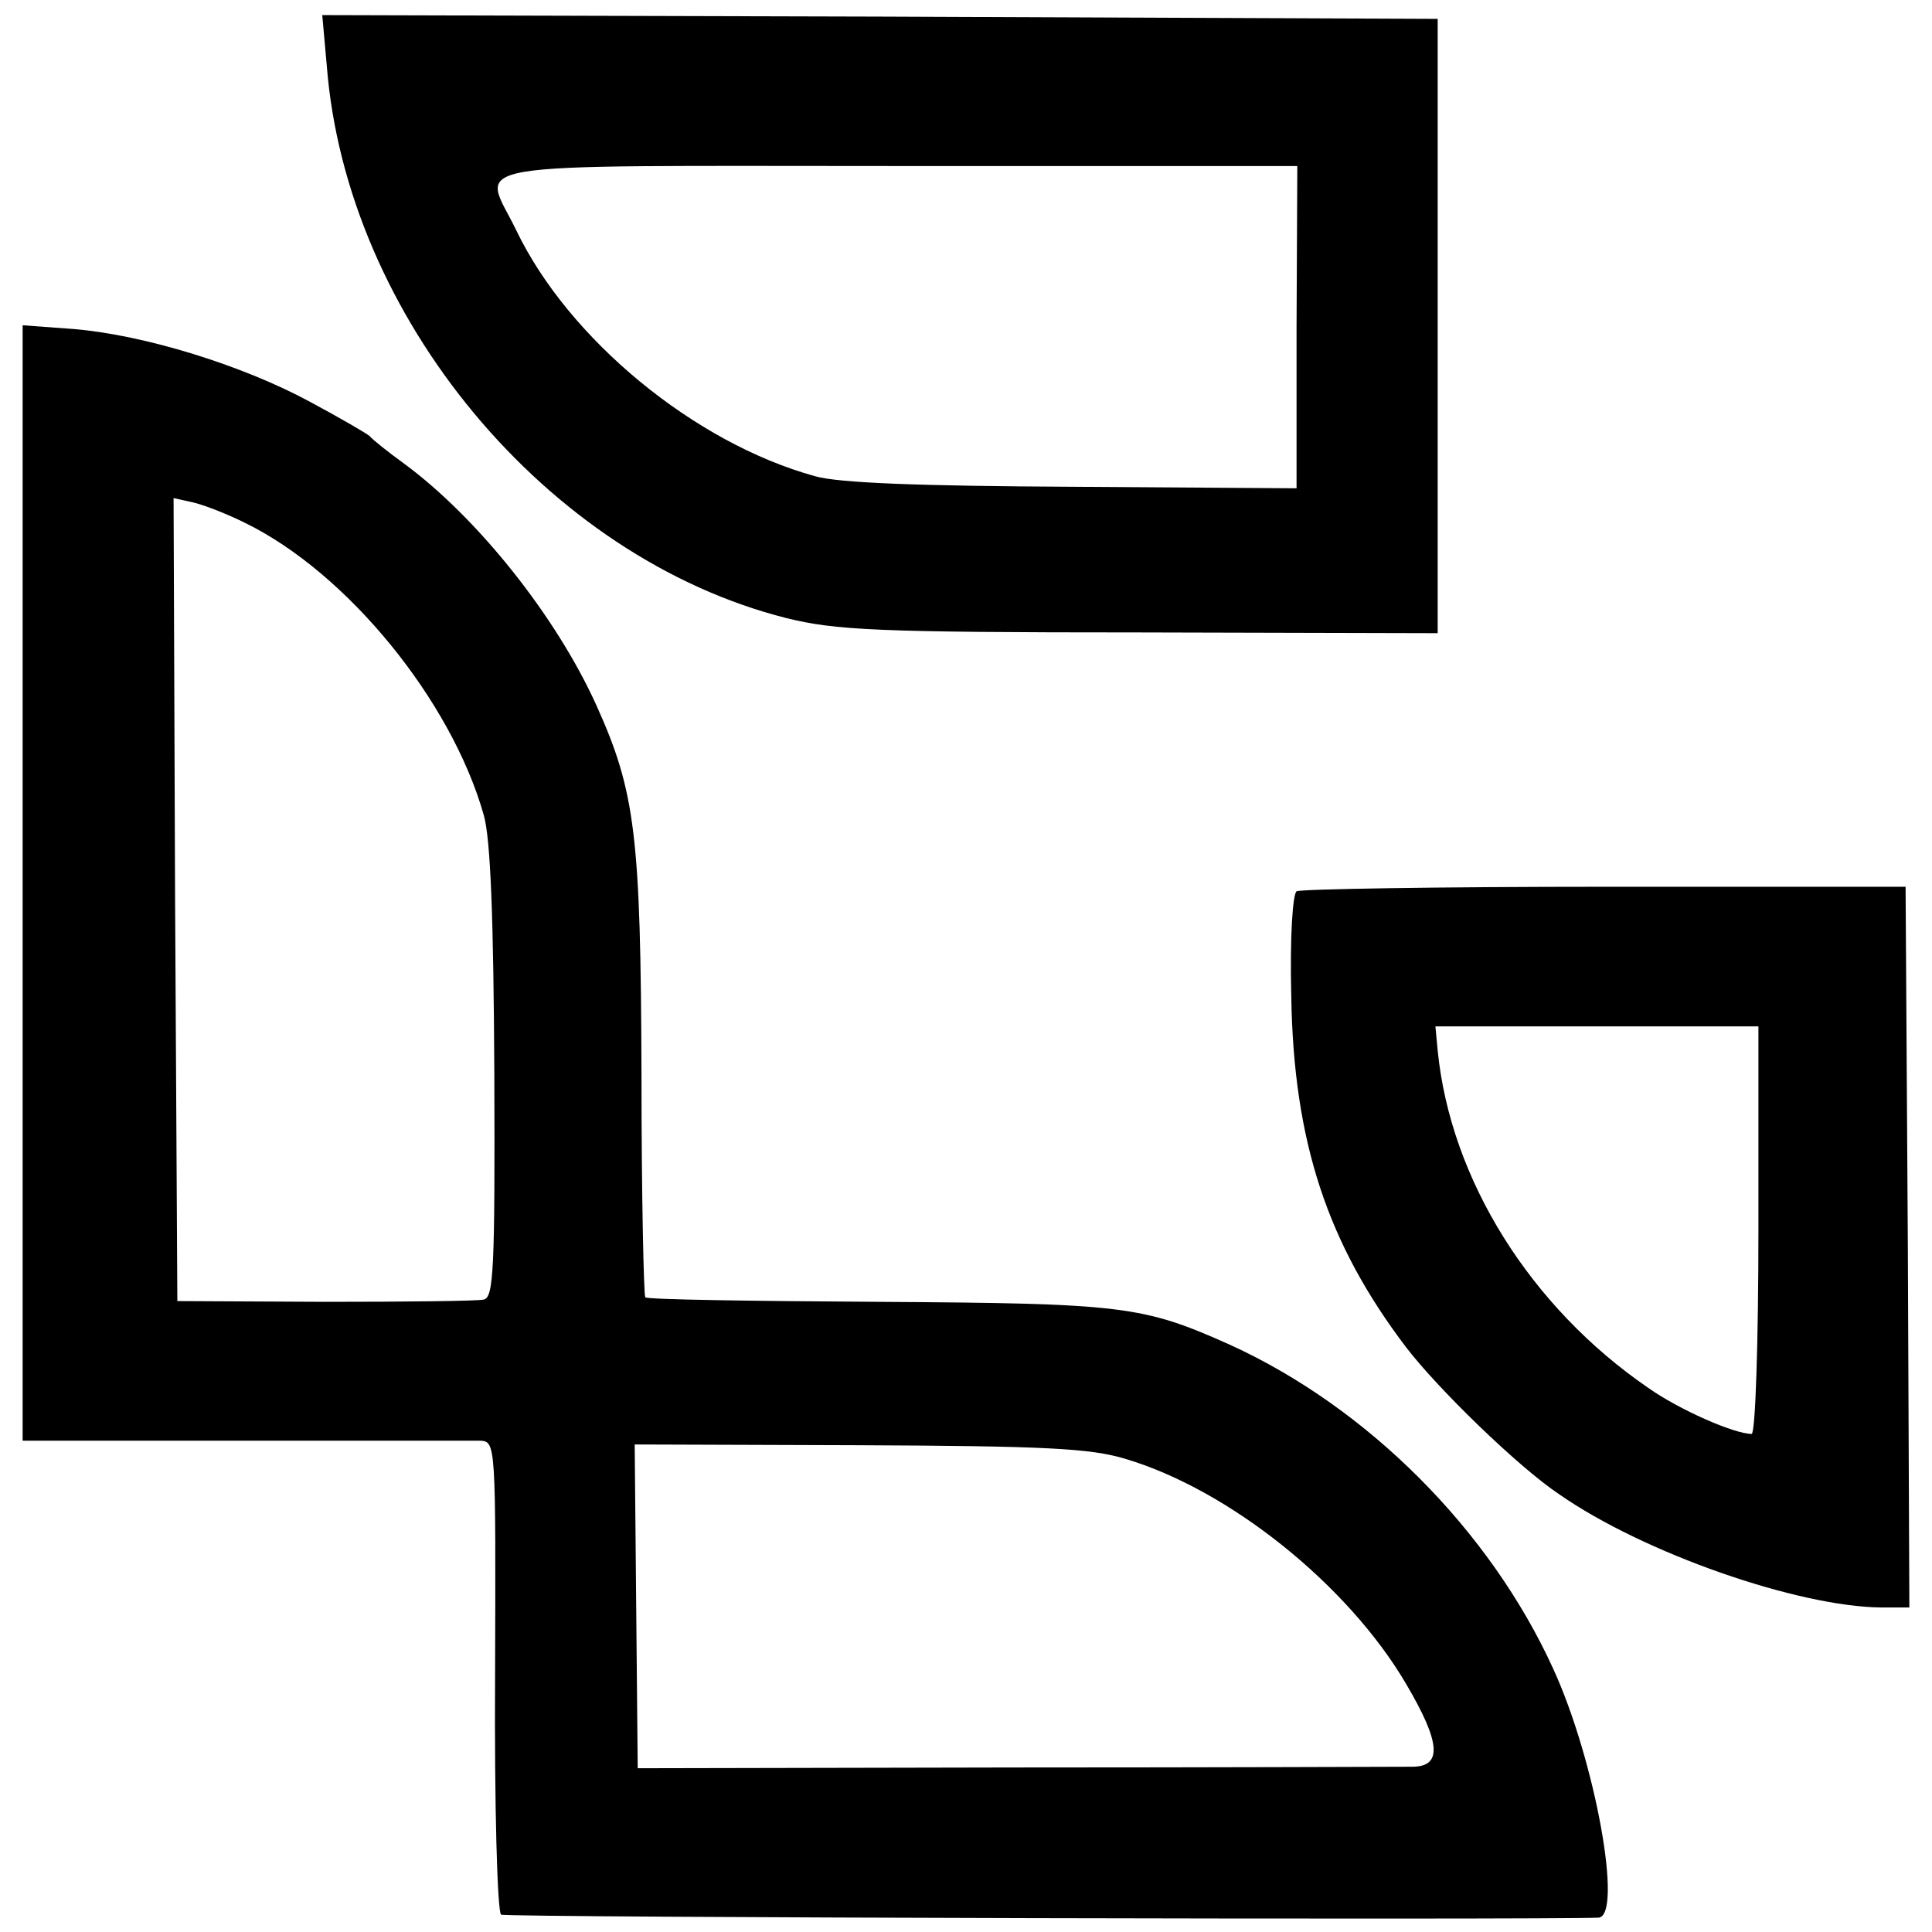
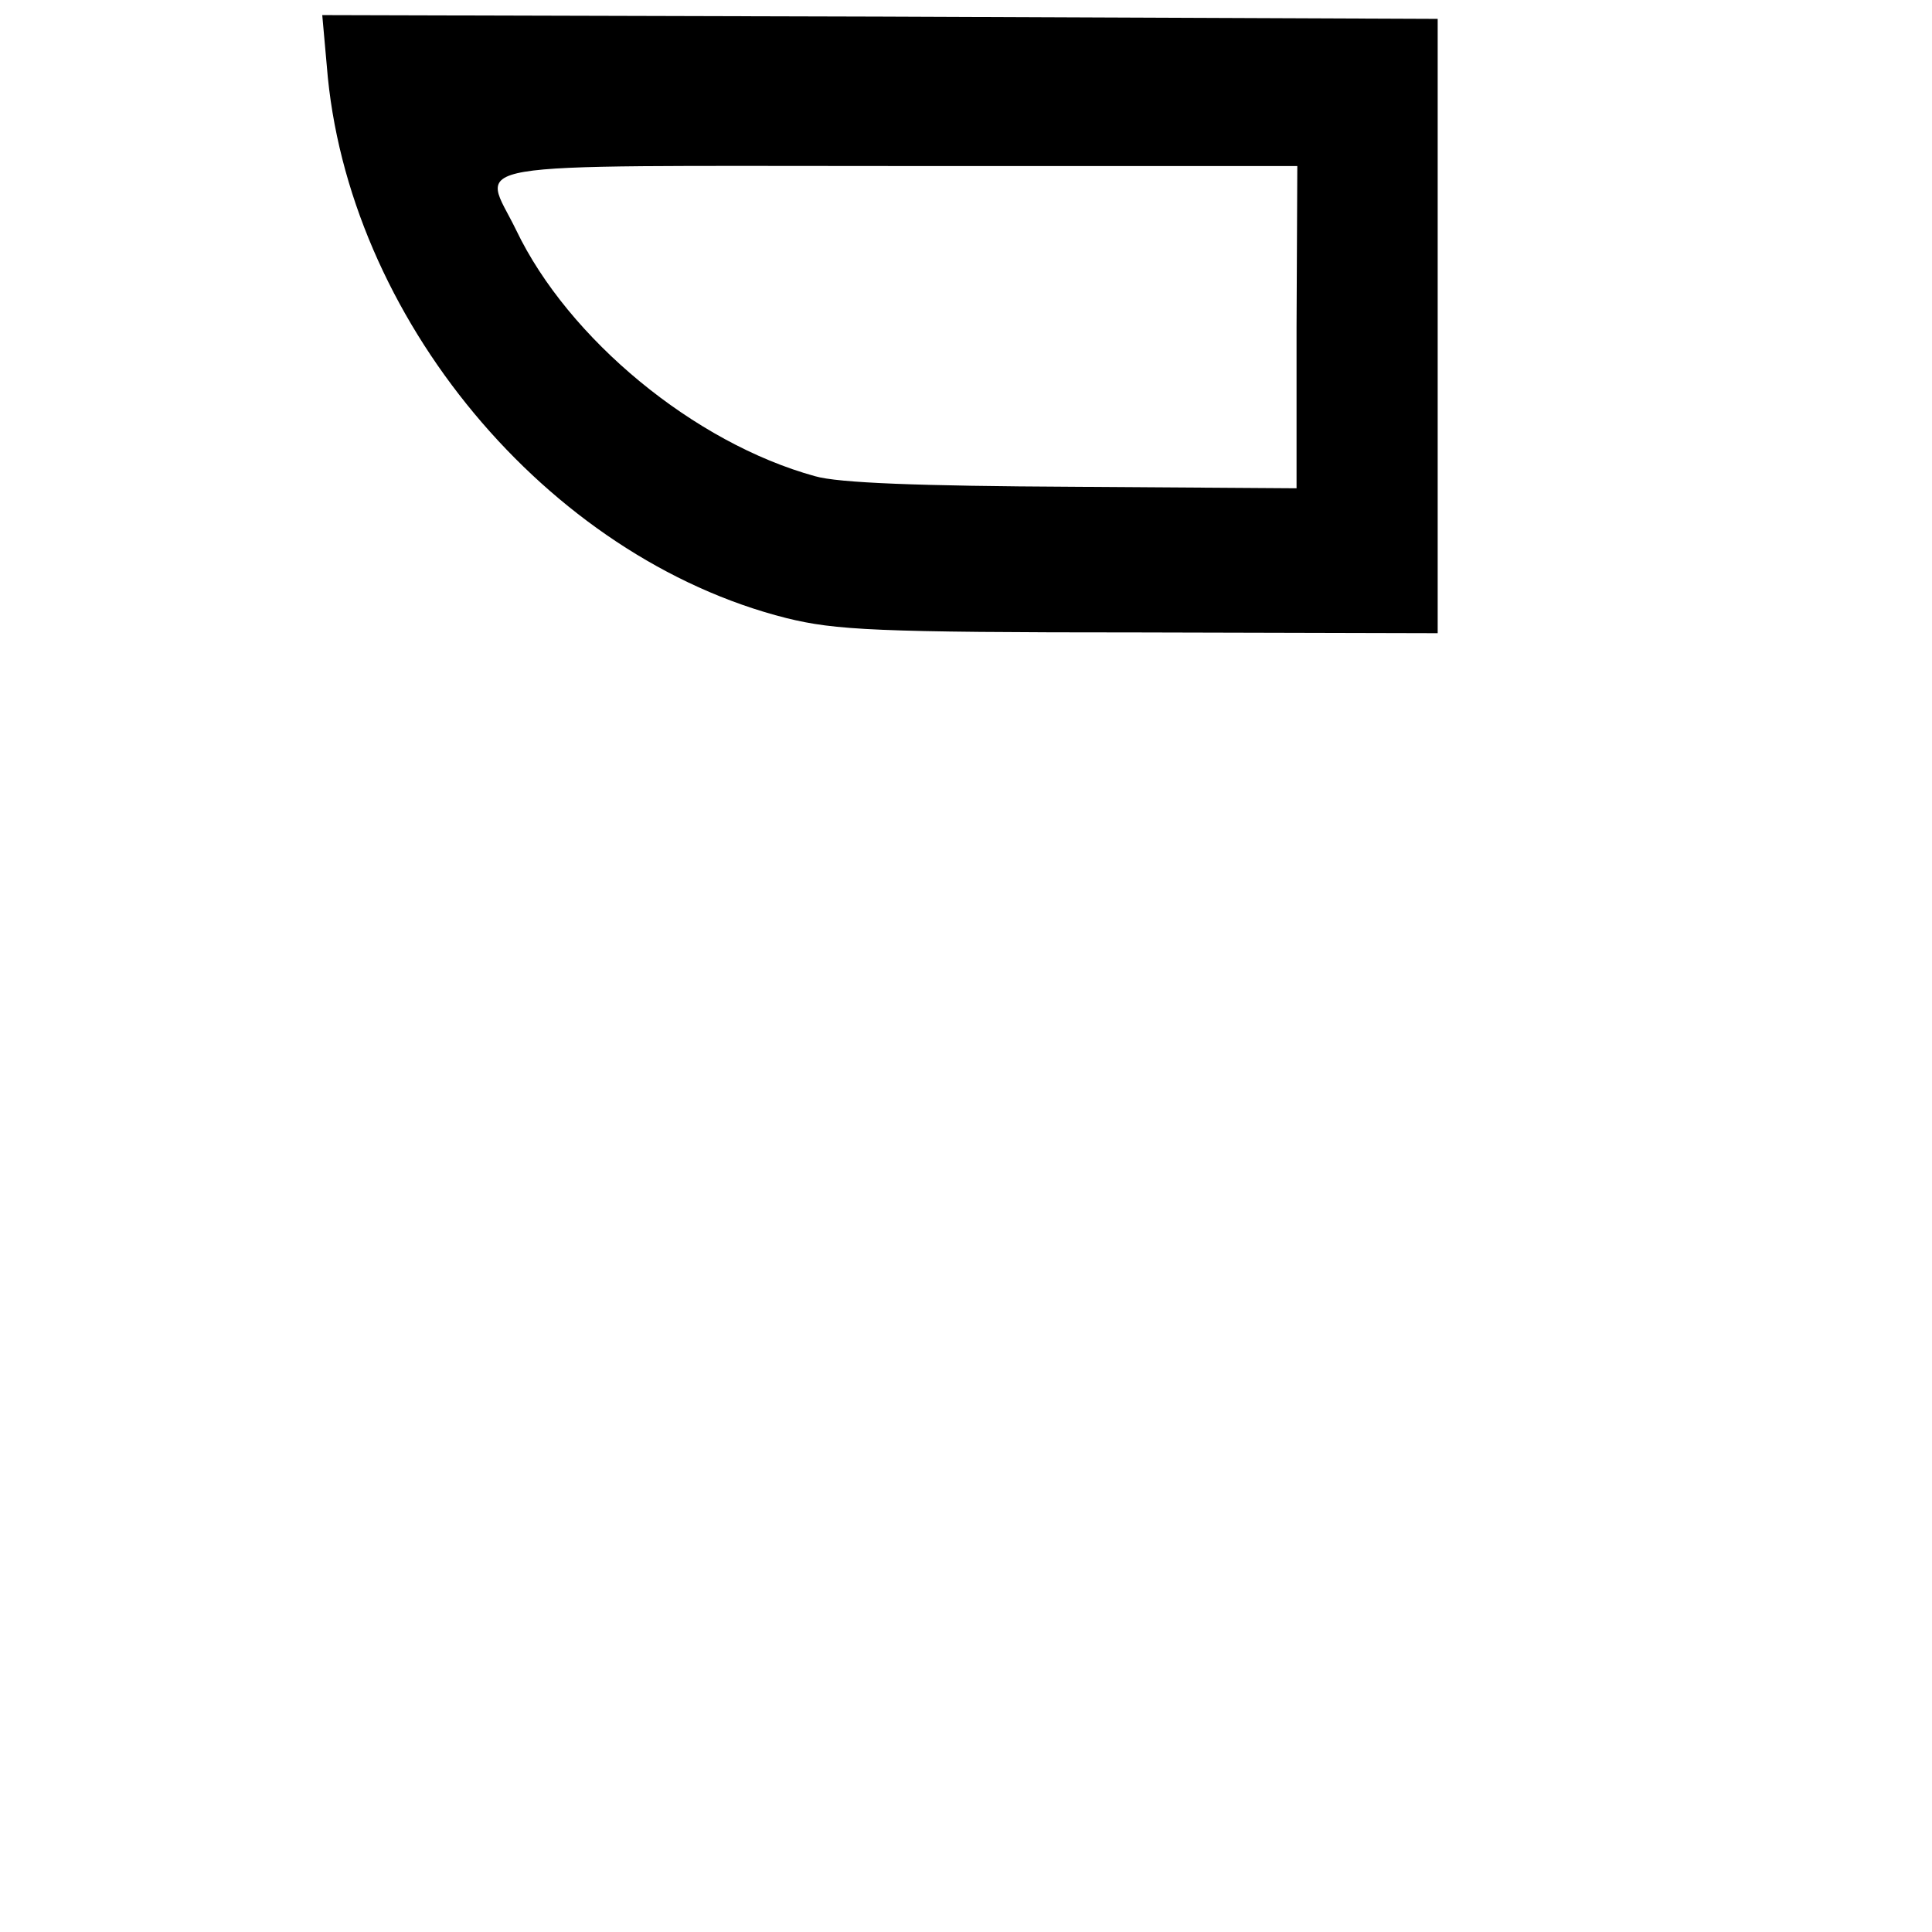
<svg xmlns="http://www.w3.org/2000/svg" version="1.0" width="256pt" height="256pt" viewBox="0 0 256 256" preserveAspectRatio="xMidYMid meet">
  <g transform="translate(0,256) scale(0.1,-0.1)" fill="#000000" stroke="none">
    <path d="M433 2473 c26 -333 292 -652 609 -732 65 -16 118 -19 468 -19 l395 -1 0 407 0 407 -739 3 -739 2 6 -67z m1285 -346 l0 -214 -296 2 c-204 1 -311 5 -342 14 -160 44 -327 182 -396 326 -45 93 -94 85 505 85 l530 0 -1 -213z" />
-     <path d="M30 1390 l0 -739 293 0 c160 0 301 0 313 0 21 -1 21 -2 20 -312 -1 -171 3 -313 8 -316 6 -4 1381 -7 1454 -4 33 2 -4 208 -60 330 -84 184 -246 346 -428 429 -116 52 -142 55 -467 57 -167 1 -305 3 -308 6 -2 3 -5 136 -5 295 -1 317 -8 375 -60 490 -53 117 -157 248 -255 320 -22 16 -42 32 -45 36 -3 3 -39 24 -80 46 -89 48 -218 88 -312 96 l-68 5 0 -739z m295 477 c135 -66 273 -235 316 -387 9 -31 13 -136 14 -342 1 -262 -1 -297 -14 -300 -9 -2 -104 -3 -211 -3 l-195 1 -3 532 -2 532 27 -6 c16 -4 46 -16 68 -27z m1166 -1240 c138 -41 295 -167 372 -298 46 -78 48 -109 10 -110 -16 0 -253 -1 -528 -1 l-500 -1 -2 214 -2 215 297 -1 c245 -1 307 -4 353 -18z" />
-     <path d="M1718 1379 c-5 -4 -9 -59 -7 -139 3 -193 48 -328 152 -465 42 -55 149 -159 203 -195 112 -78 316 -149 427 -150 l37 0 -2 477 -3 478 -398 0 c-219 0 -403 -3 -409 -6z m612 -449 c0 -148 -4 -270 -9 -270 -23 0 -96 32 -137 61 -156 107 -262 276 -279 447 l-3 32 214 0 214 0 0 -270z" />
  </g>
</svg>